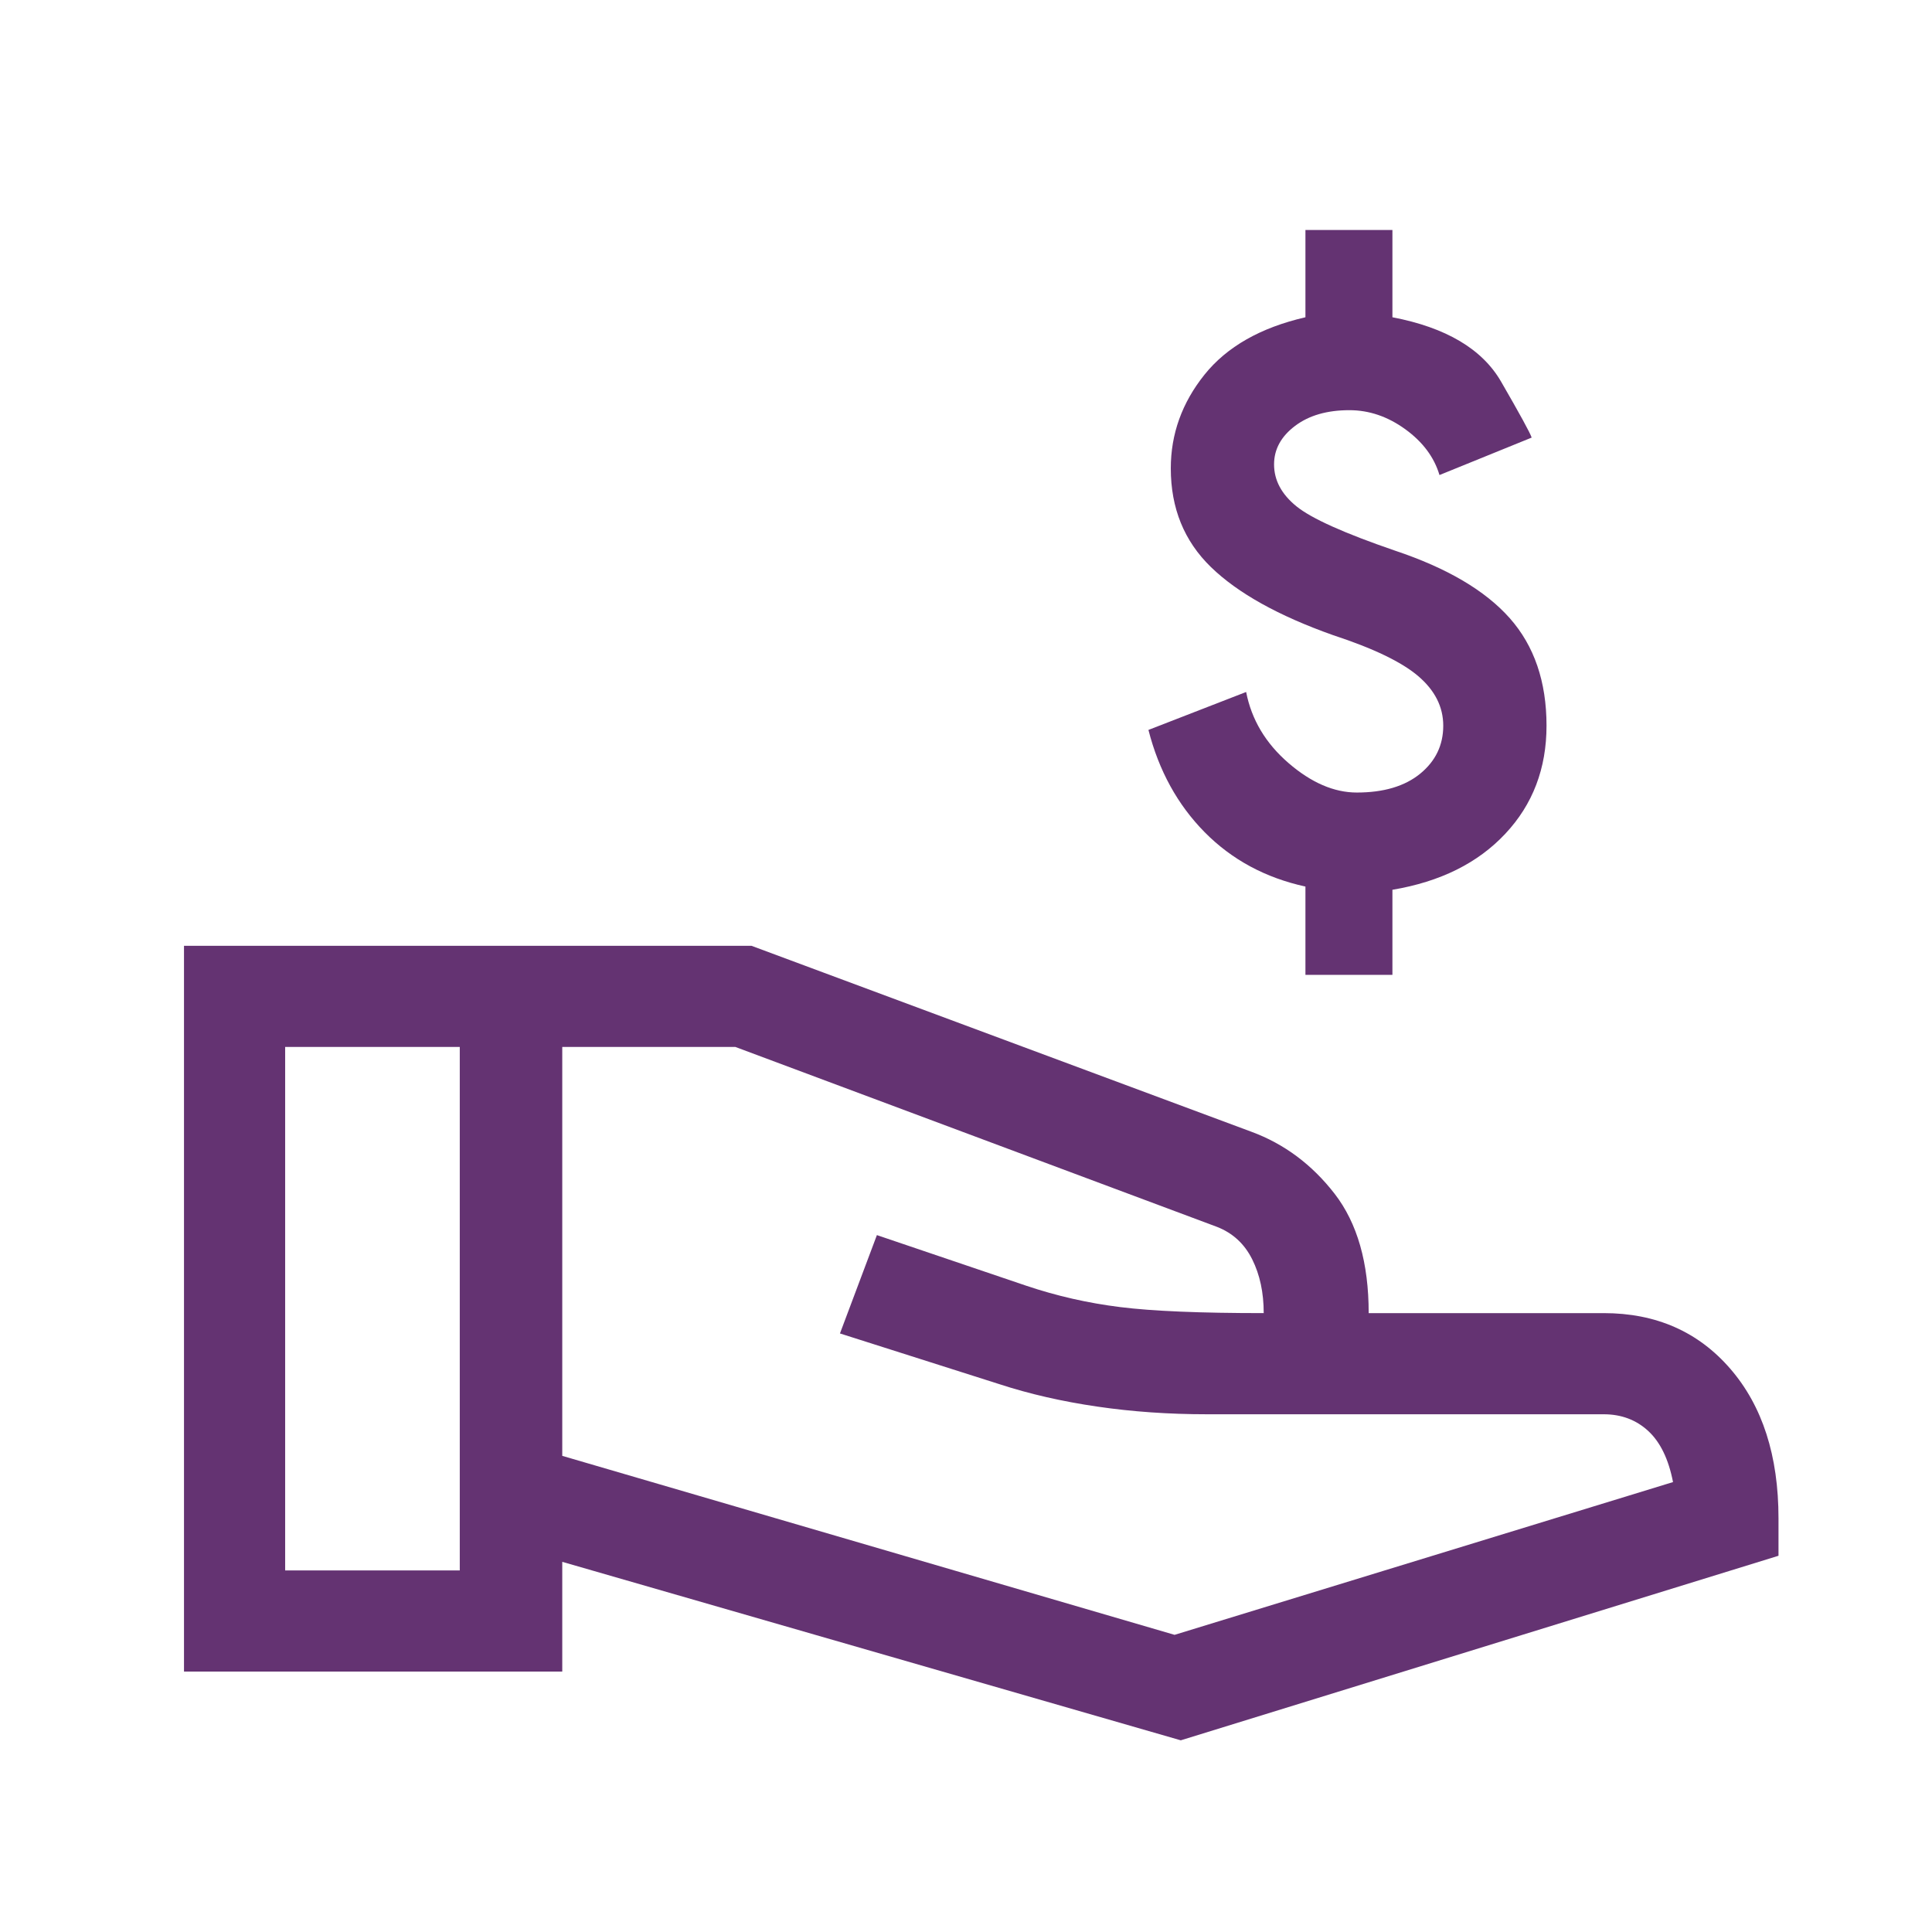
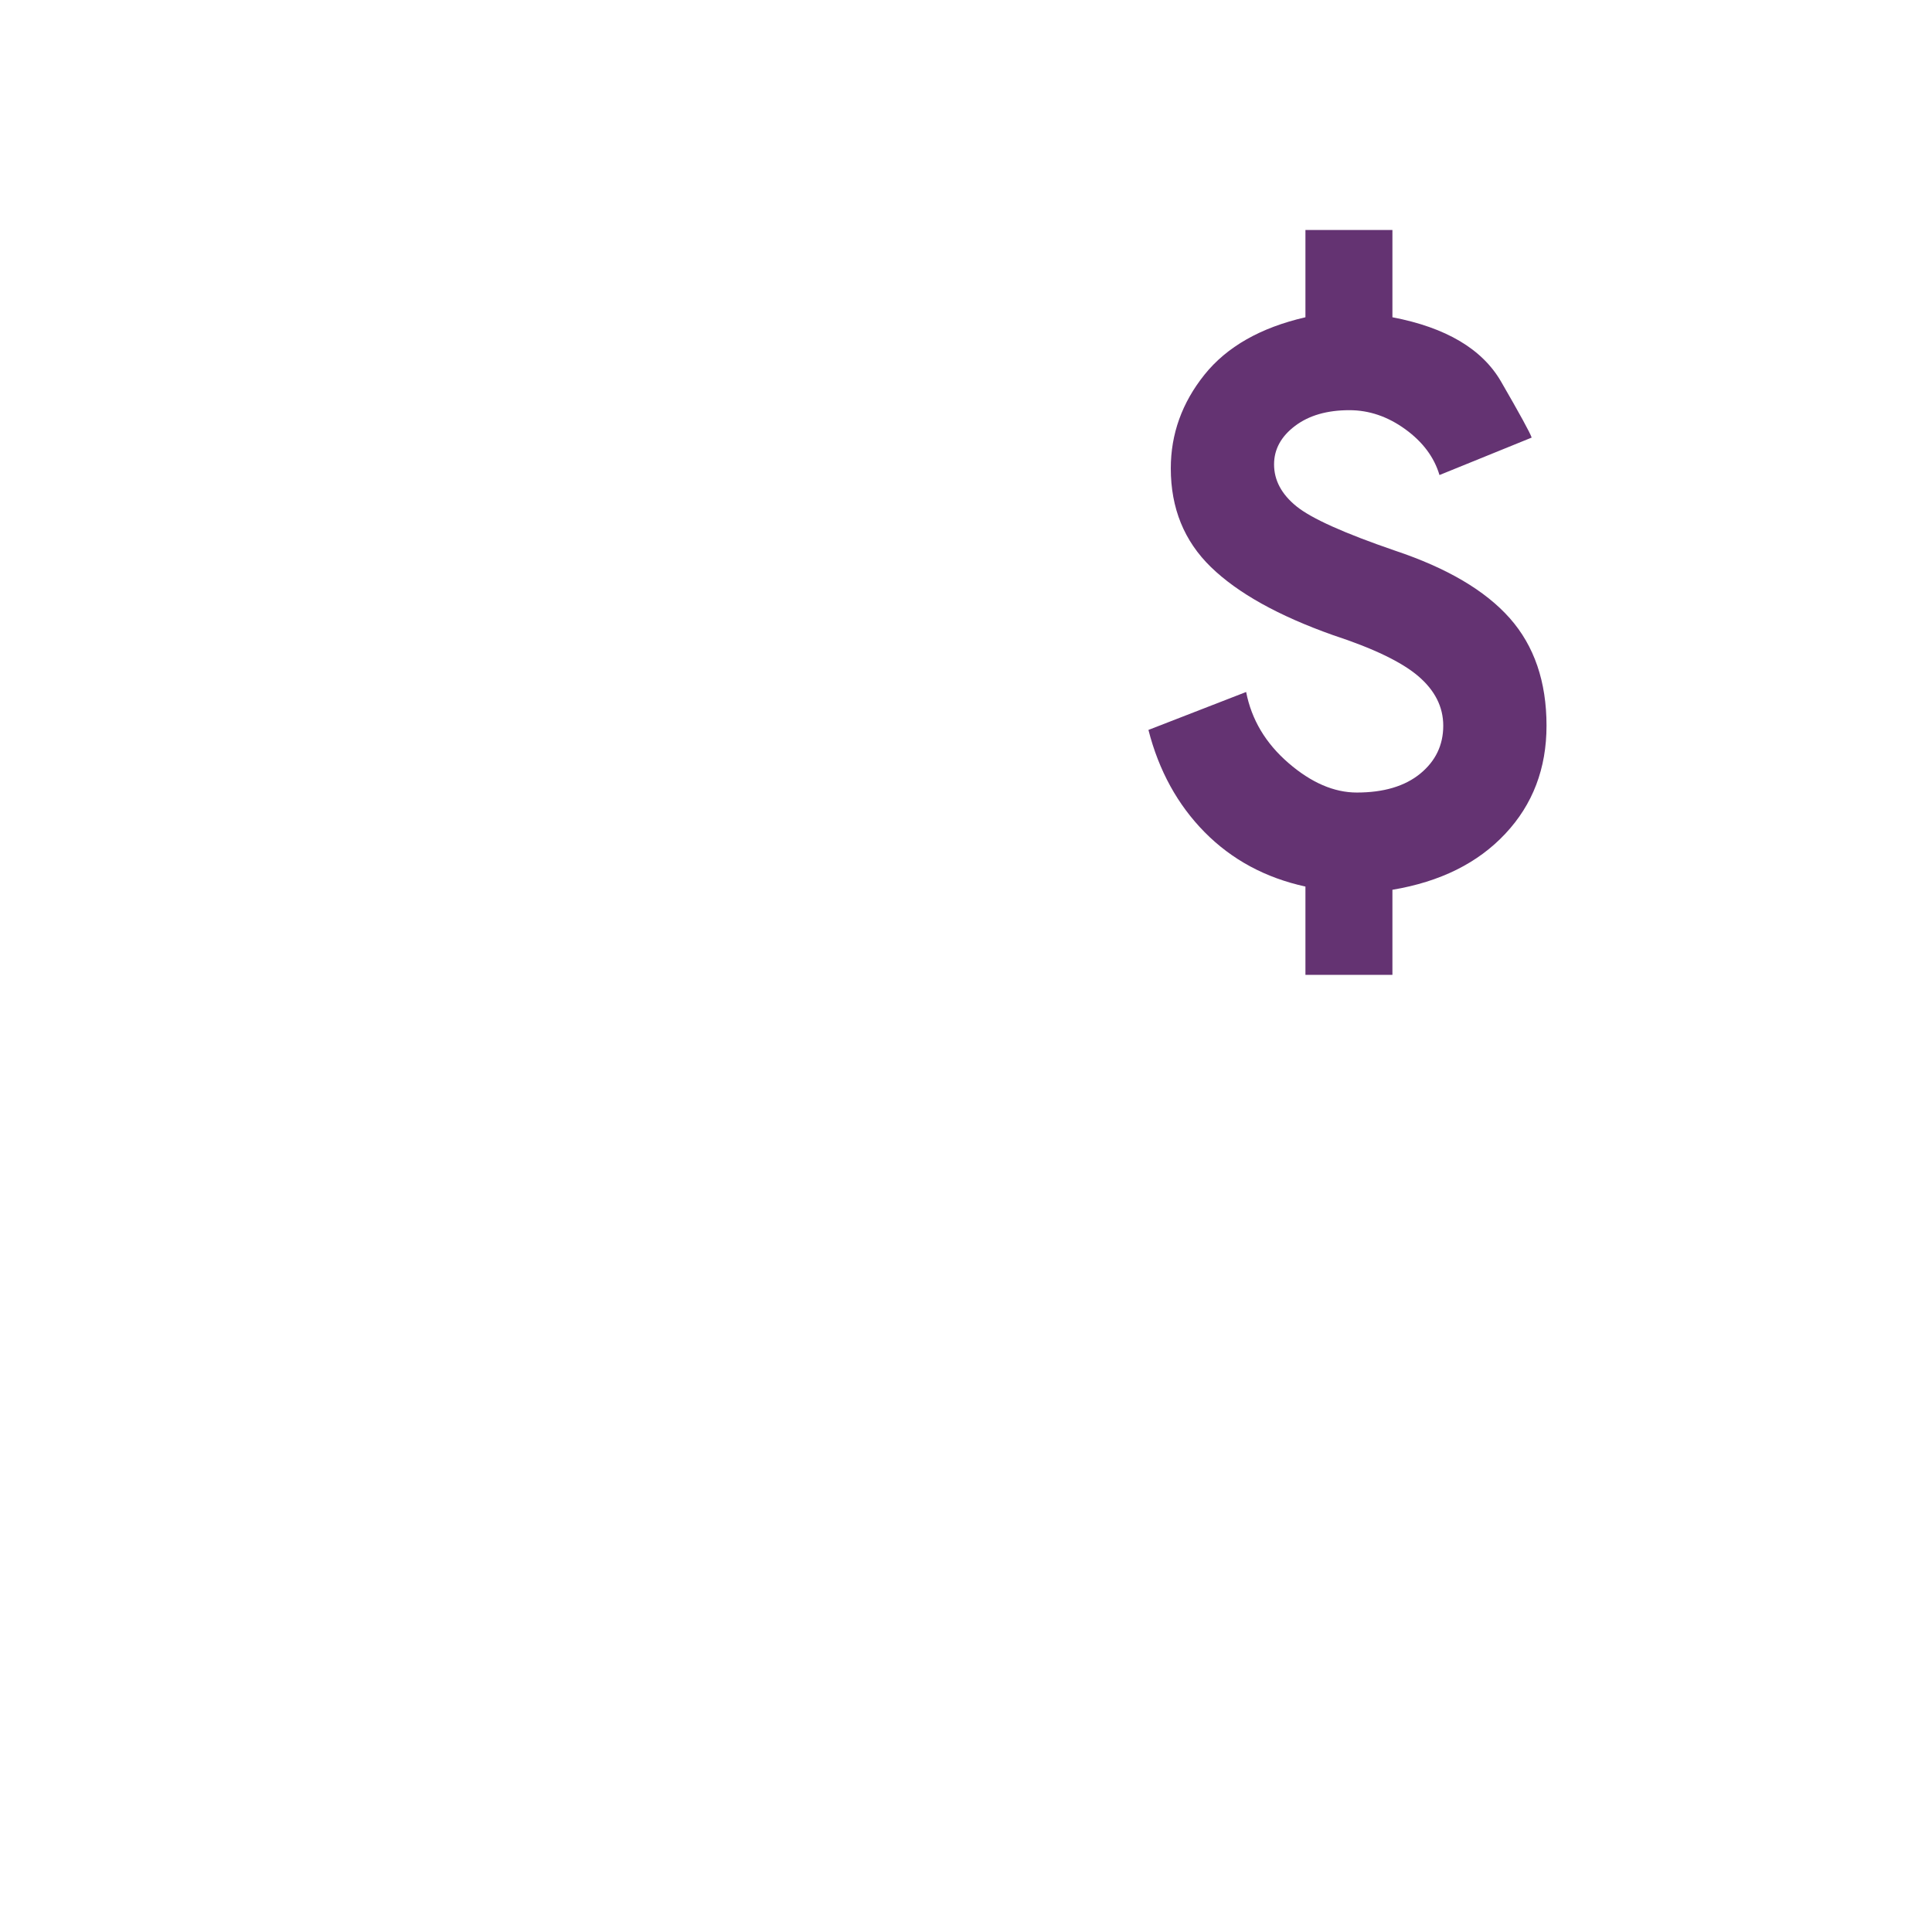
<svg xmlns="http://www.w3.org/2000/svg" width="42" height="42" viewBox="0 0 42 42" fill="none">
-   <path d="M25.669 37.833L12.223 33.953V36.338H4V20.561H16.337L27.201 24.602C27.916 24.865 28.52 25.315 29.014 25.952C29.507 26.59 29.754 27.454 29.754 28.546H34.863C36.001 28.546 36.919 28.95 37.617 29.758C38.314 30.565 38.663 31.648 38.663 33.007V33.821L25.669 37.833ZM6.199 34.14H9.995V22.76H6.199V34.14ZM25.534 35.54L36.37 32.219C36.273 31.72 36.093 31.35 35.831 31.108C35.569 30.866 35.246 30.745 34.863 30.745H26.238C25.41 30.745 24.615 30.69 23.853 30.578C23.092 30.467 22.382 30.305 21.724 30.09L18.26 28.988L19.063 26.85L22.314 27.952C22.972 28.173 23.651 28.328 24.352 28.415C25.052 28.503 26.093 28.546 27.472 28.546C27.472 28.101 27.389 27.711 27.221 27.375C27.053 27.039 26.799 26.805 26.456 26.671L15.987 22.76H12.223V31.649L25.534 35.54Z" fill="#643372" />
  <path d="M28.379 21.193V19.273C27.509 19.083 26.779 18.689 26.189 18.092C25.6 17.495 25.192 16.753 24.966 15.868L27.09 15.043C27.207 15.643 27.513 16.157 28.009 16.586C28.505 17.015 29.001 17.229 29.496 17.229C30.08 17.229 30.54 17.092 30.874 16.819C31.208 16.545 31.375 16.198 31.375 15.776C31.375 15.368 31.194 15.009 30.833 14.7C30.472 14.391 29.853 14.094 28.978 13.807C27.791 13.386 26.907 12.893 26.325 12.328C25.743 11.763 25.452 11.048 25.452 10.182C25.452 9.434 25.696 8.756 26.183 8.147C26.67 7.539 27.402 7.122 28.379 6.897V5H30.27V6.897C31.434 7.12 32.221 7.586 32.632 8.296C33.042 9.005 33.264 9.411 33.297 9.513L31.293 10.327C31.177 9.937 30.928 9.605 30.548 9.33C30.168 9.055 29.763 8.917 29.335 8.917C28.849 8.917 28.454 9.031 28.152 9.26C27.849 9.489 27.697 9.768 27.697 10.095C27.697 10.441 27.86 10.745 28.185 11.008C28.511 11.272 29.224 11.592 30.325 11.97C31.457 12.348 32.289 12.838 32.822 13.44C33.354 14.042 33.62 14.821 33.62 15.776C33.62 16.704 33.322 17.488 32.724 18.125C32.127 18.763 31.309 19.169 30.27 19.343V21.193H28.379Z" fill="#643372" />
</svg>